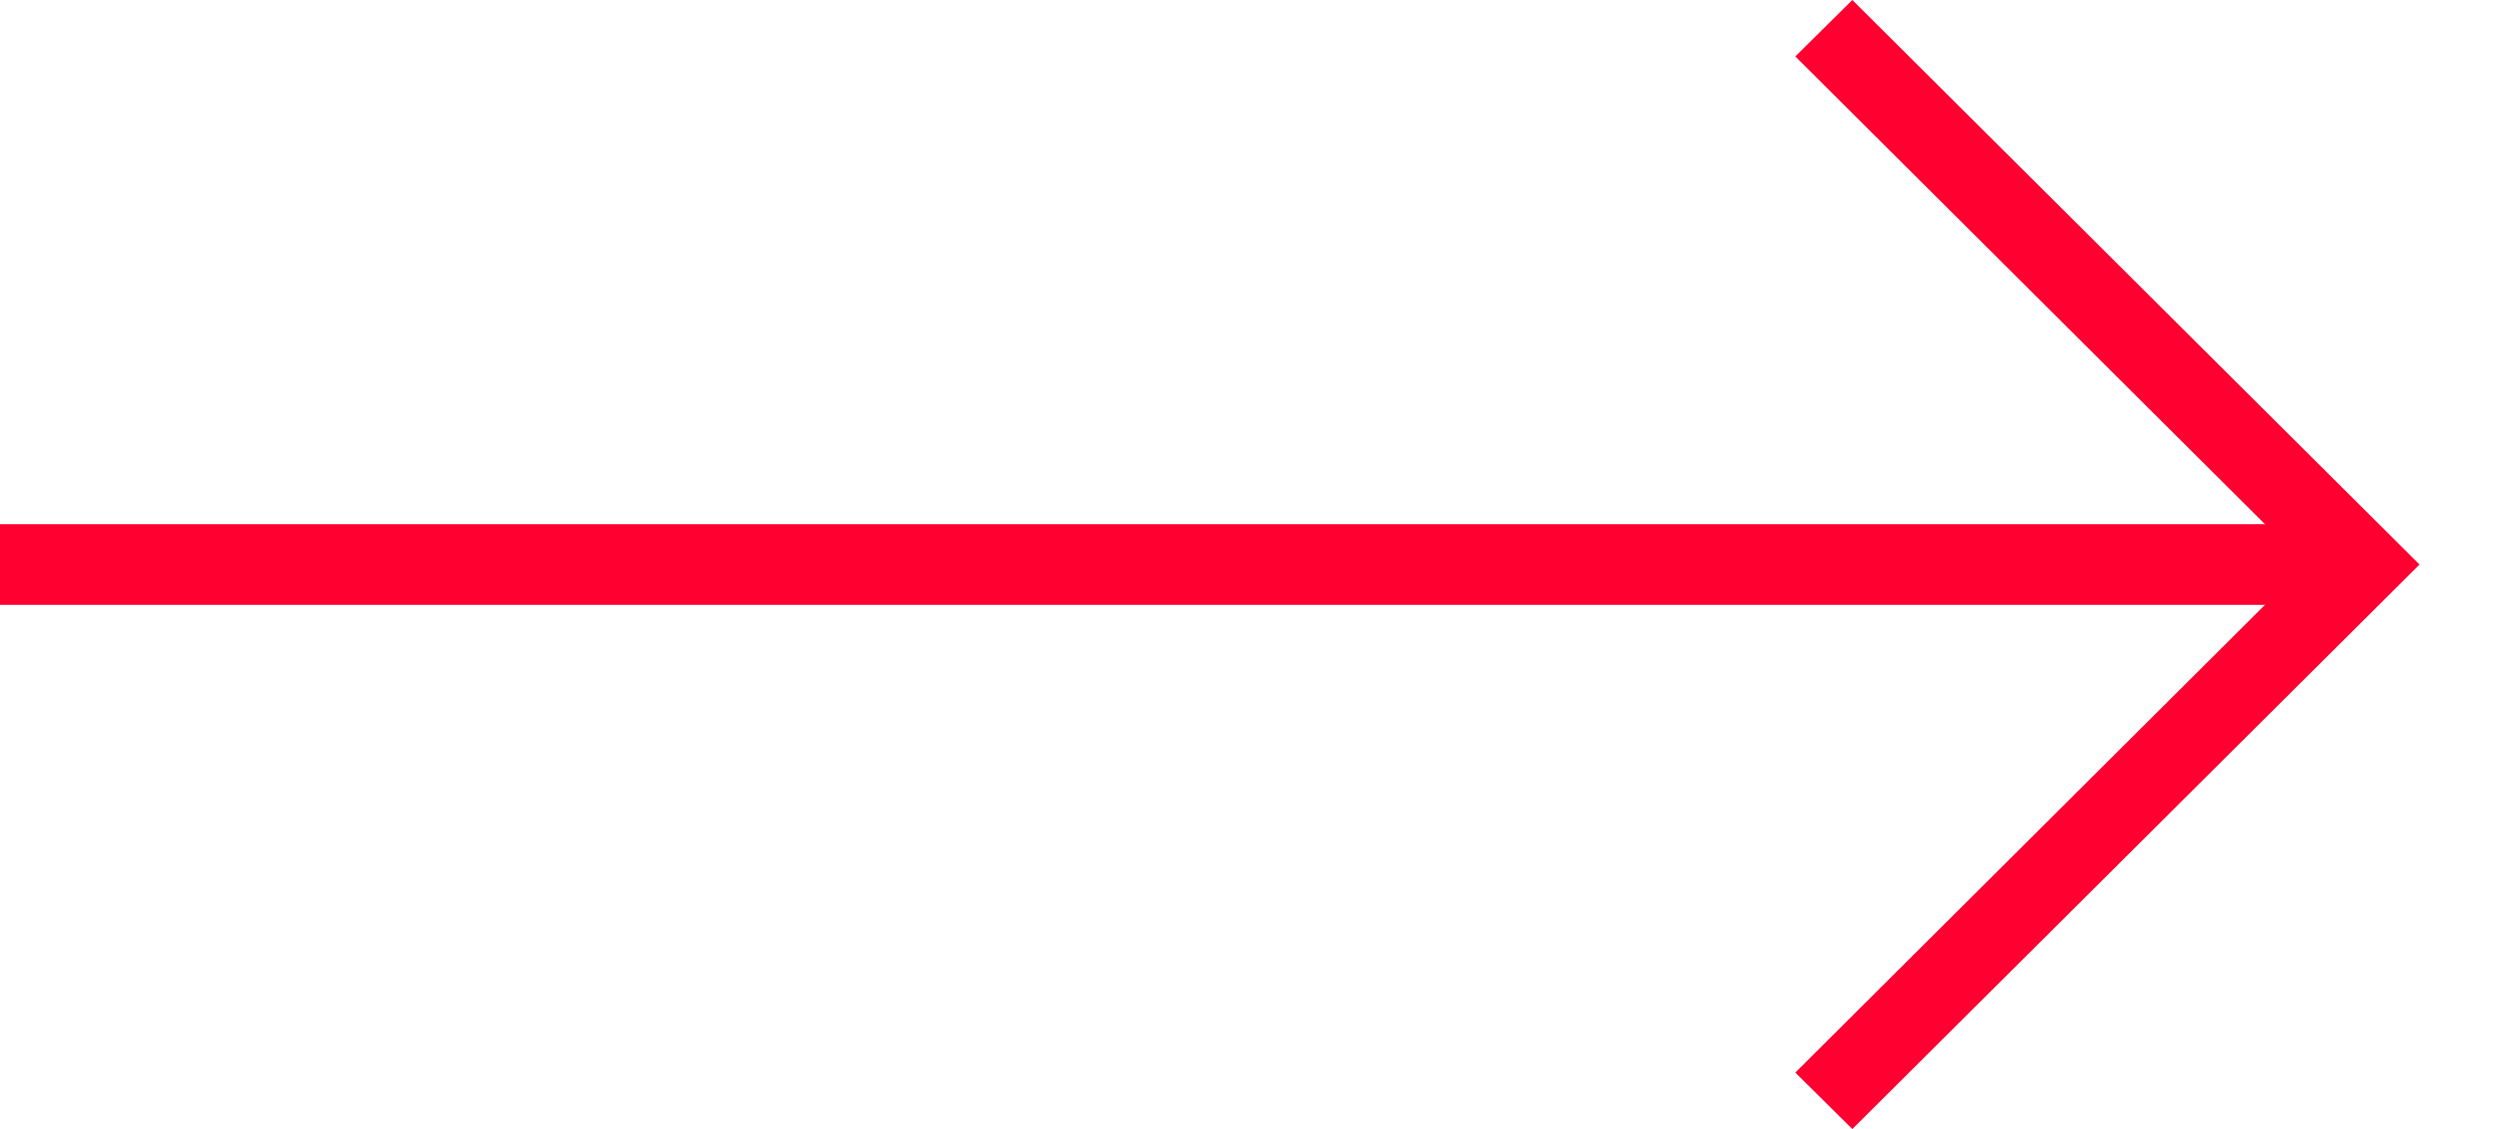
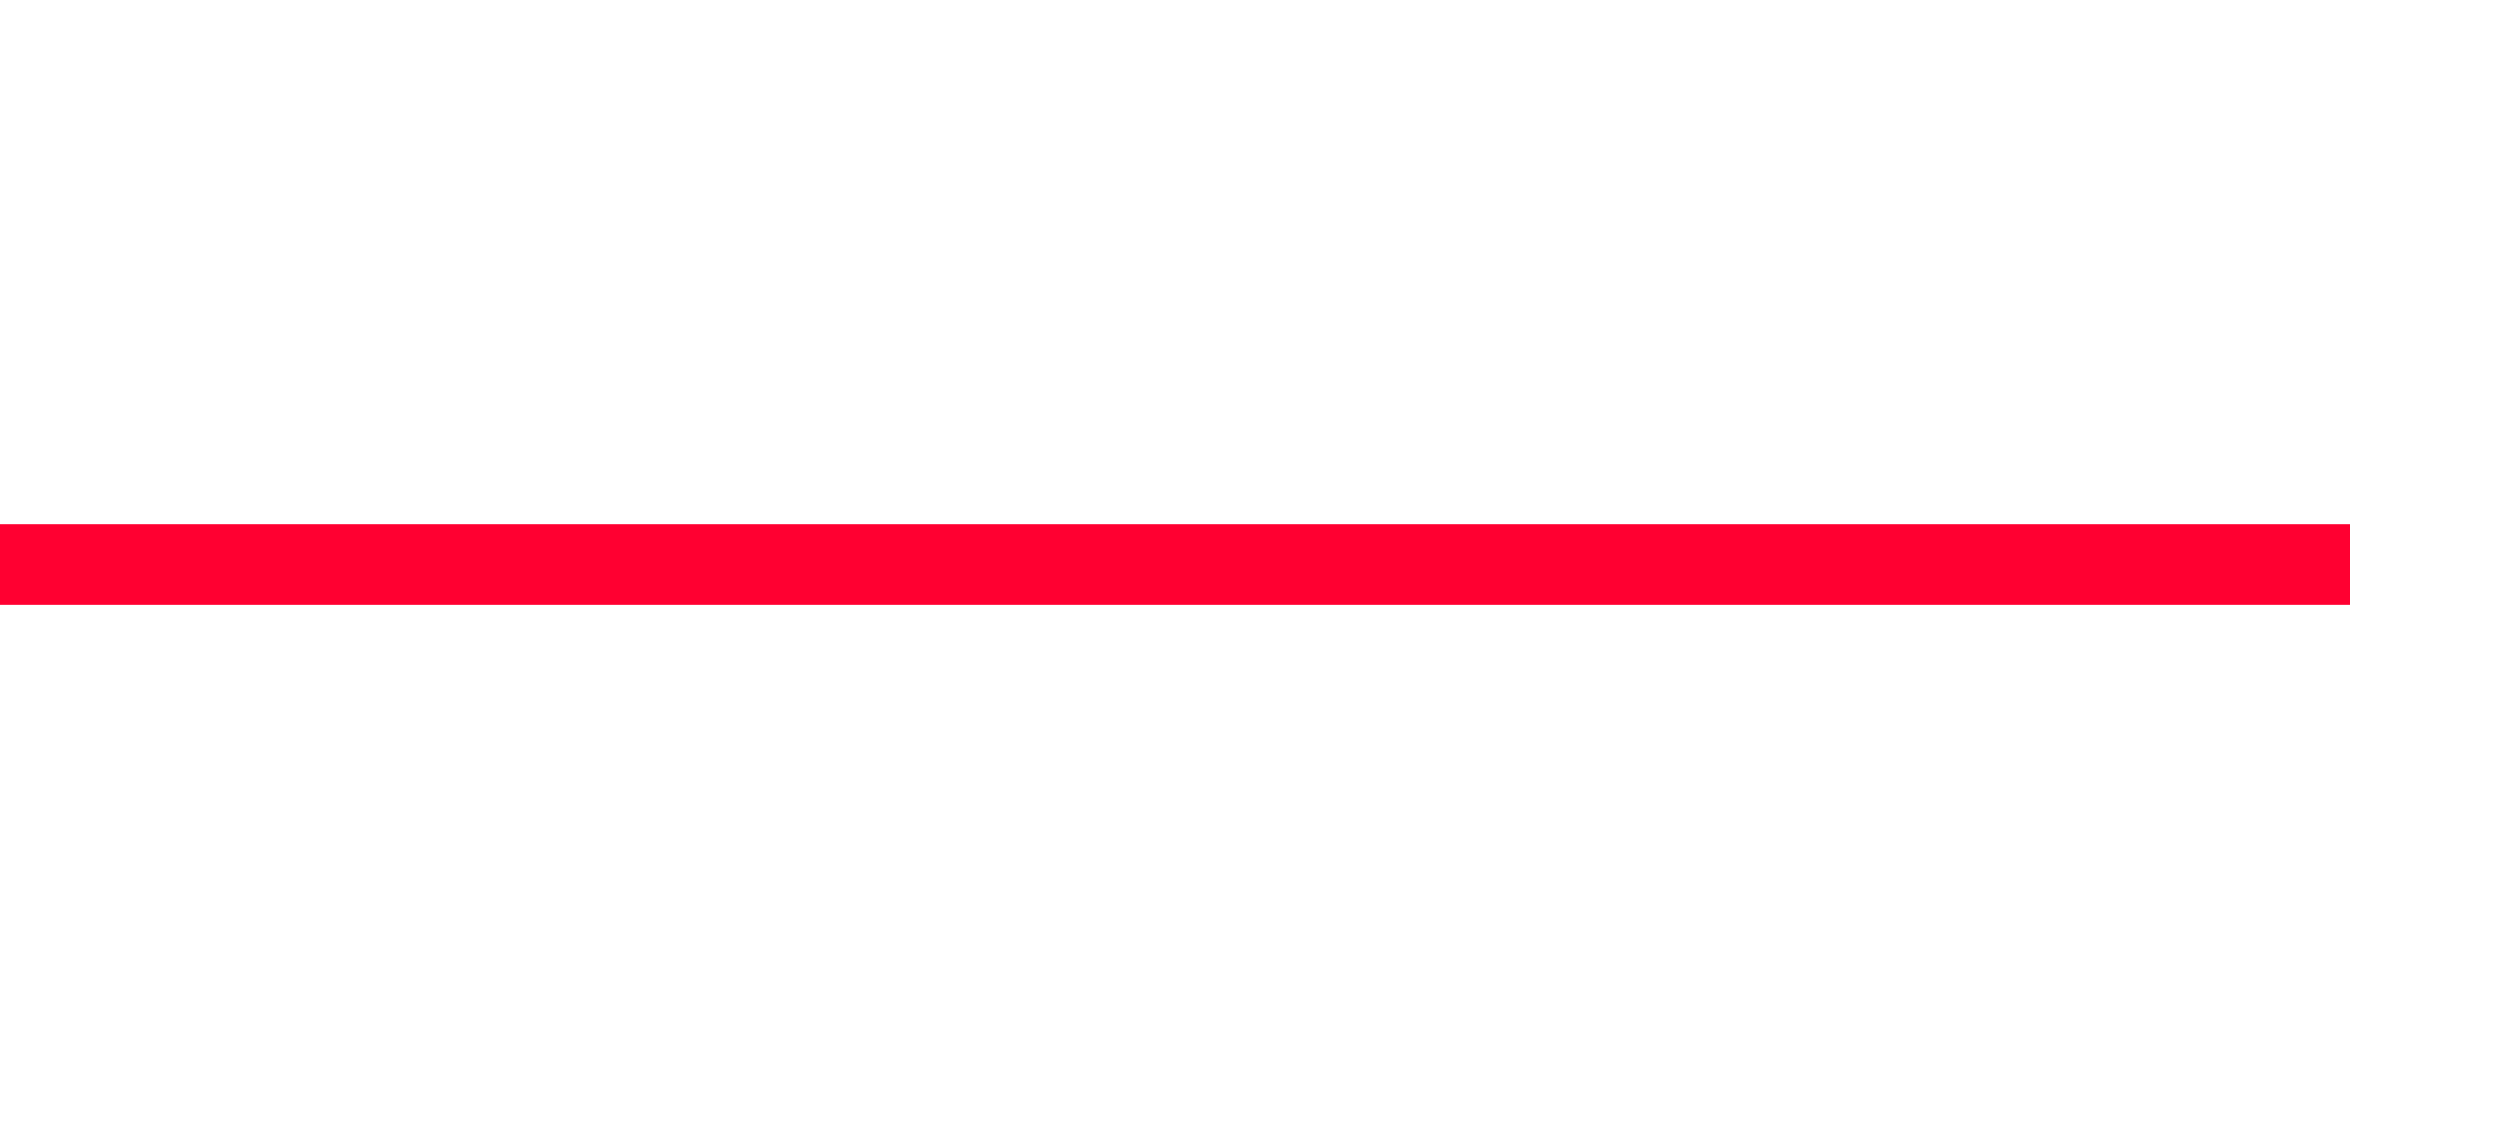
<svg xmlns="http://www.w3.org/2000/svg" width="31" height="14" viewBox="0 0 31 14" fill="none">
  <path d="M0 6.5H29.14V7.5H0V6.5Z" fill="#FF0031" />
-   <path d="M22.969 14L22.262 13.3L28.588 7L22.262 0.7L22.969 0L30.002 7L22.969 14Z" fill="#FF0031" />
</svg>